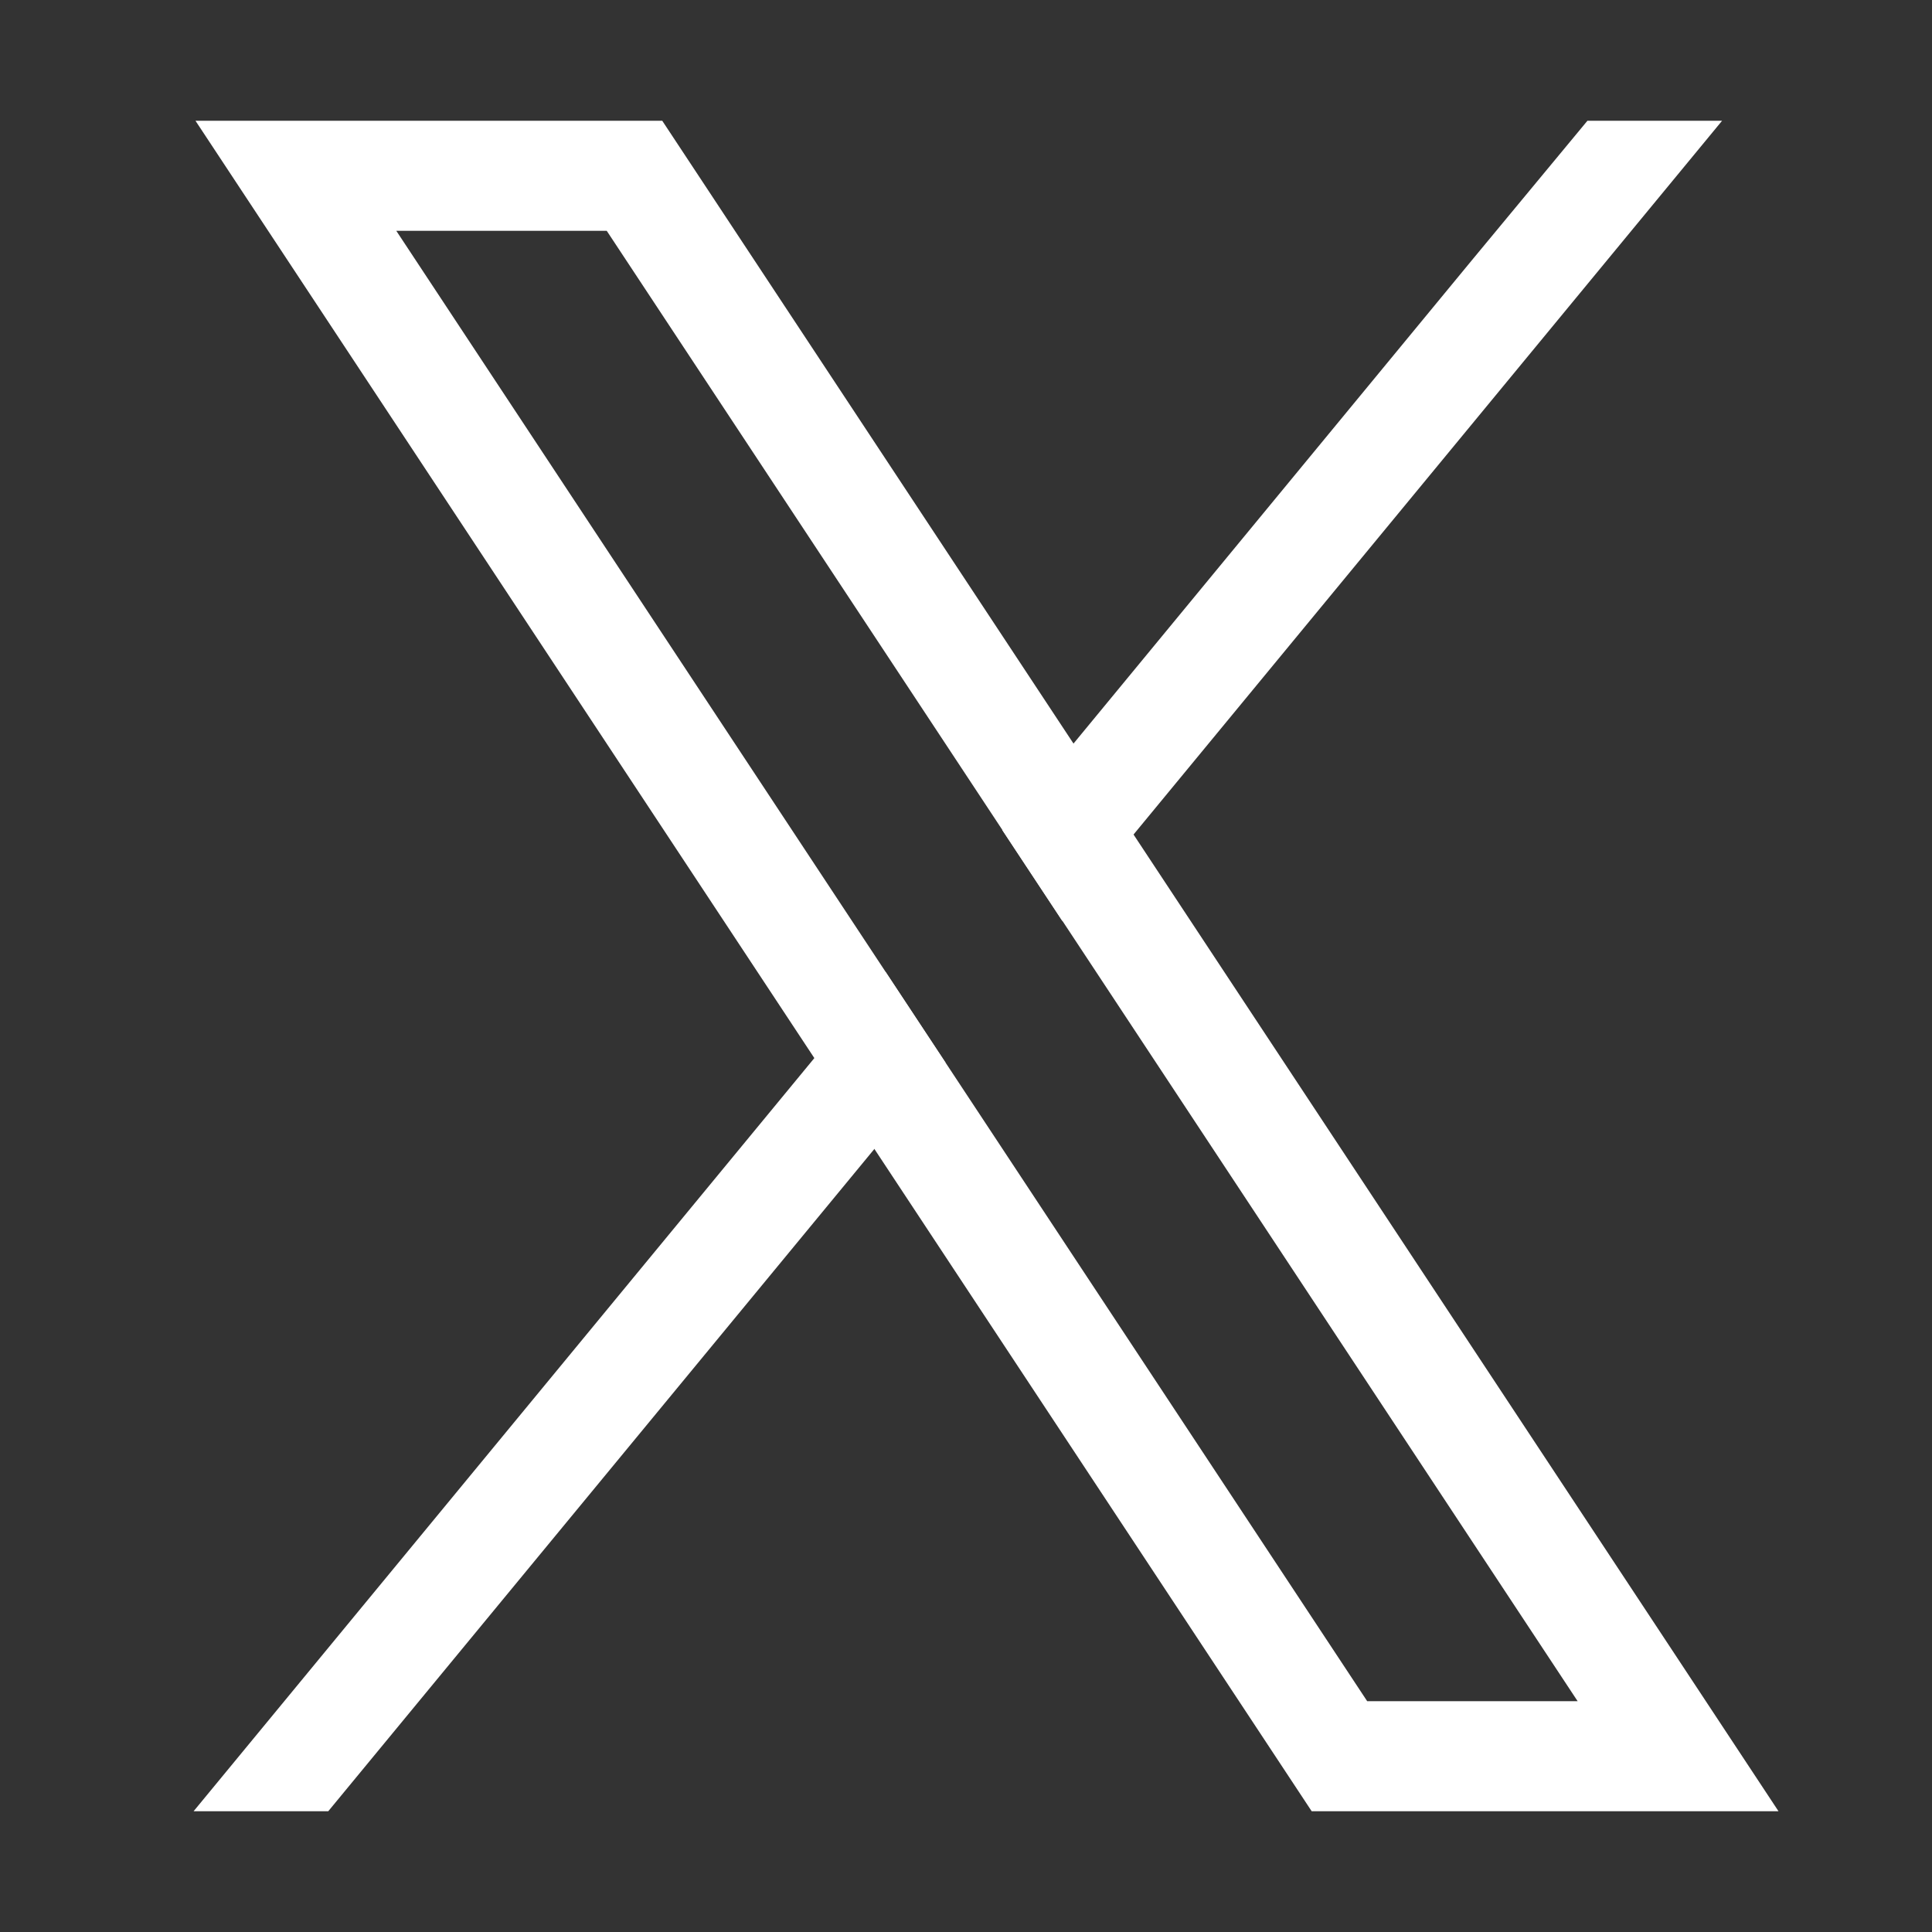
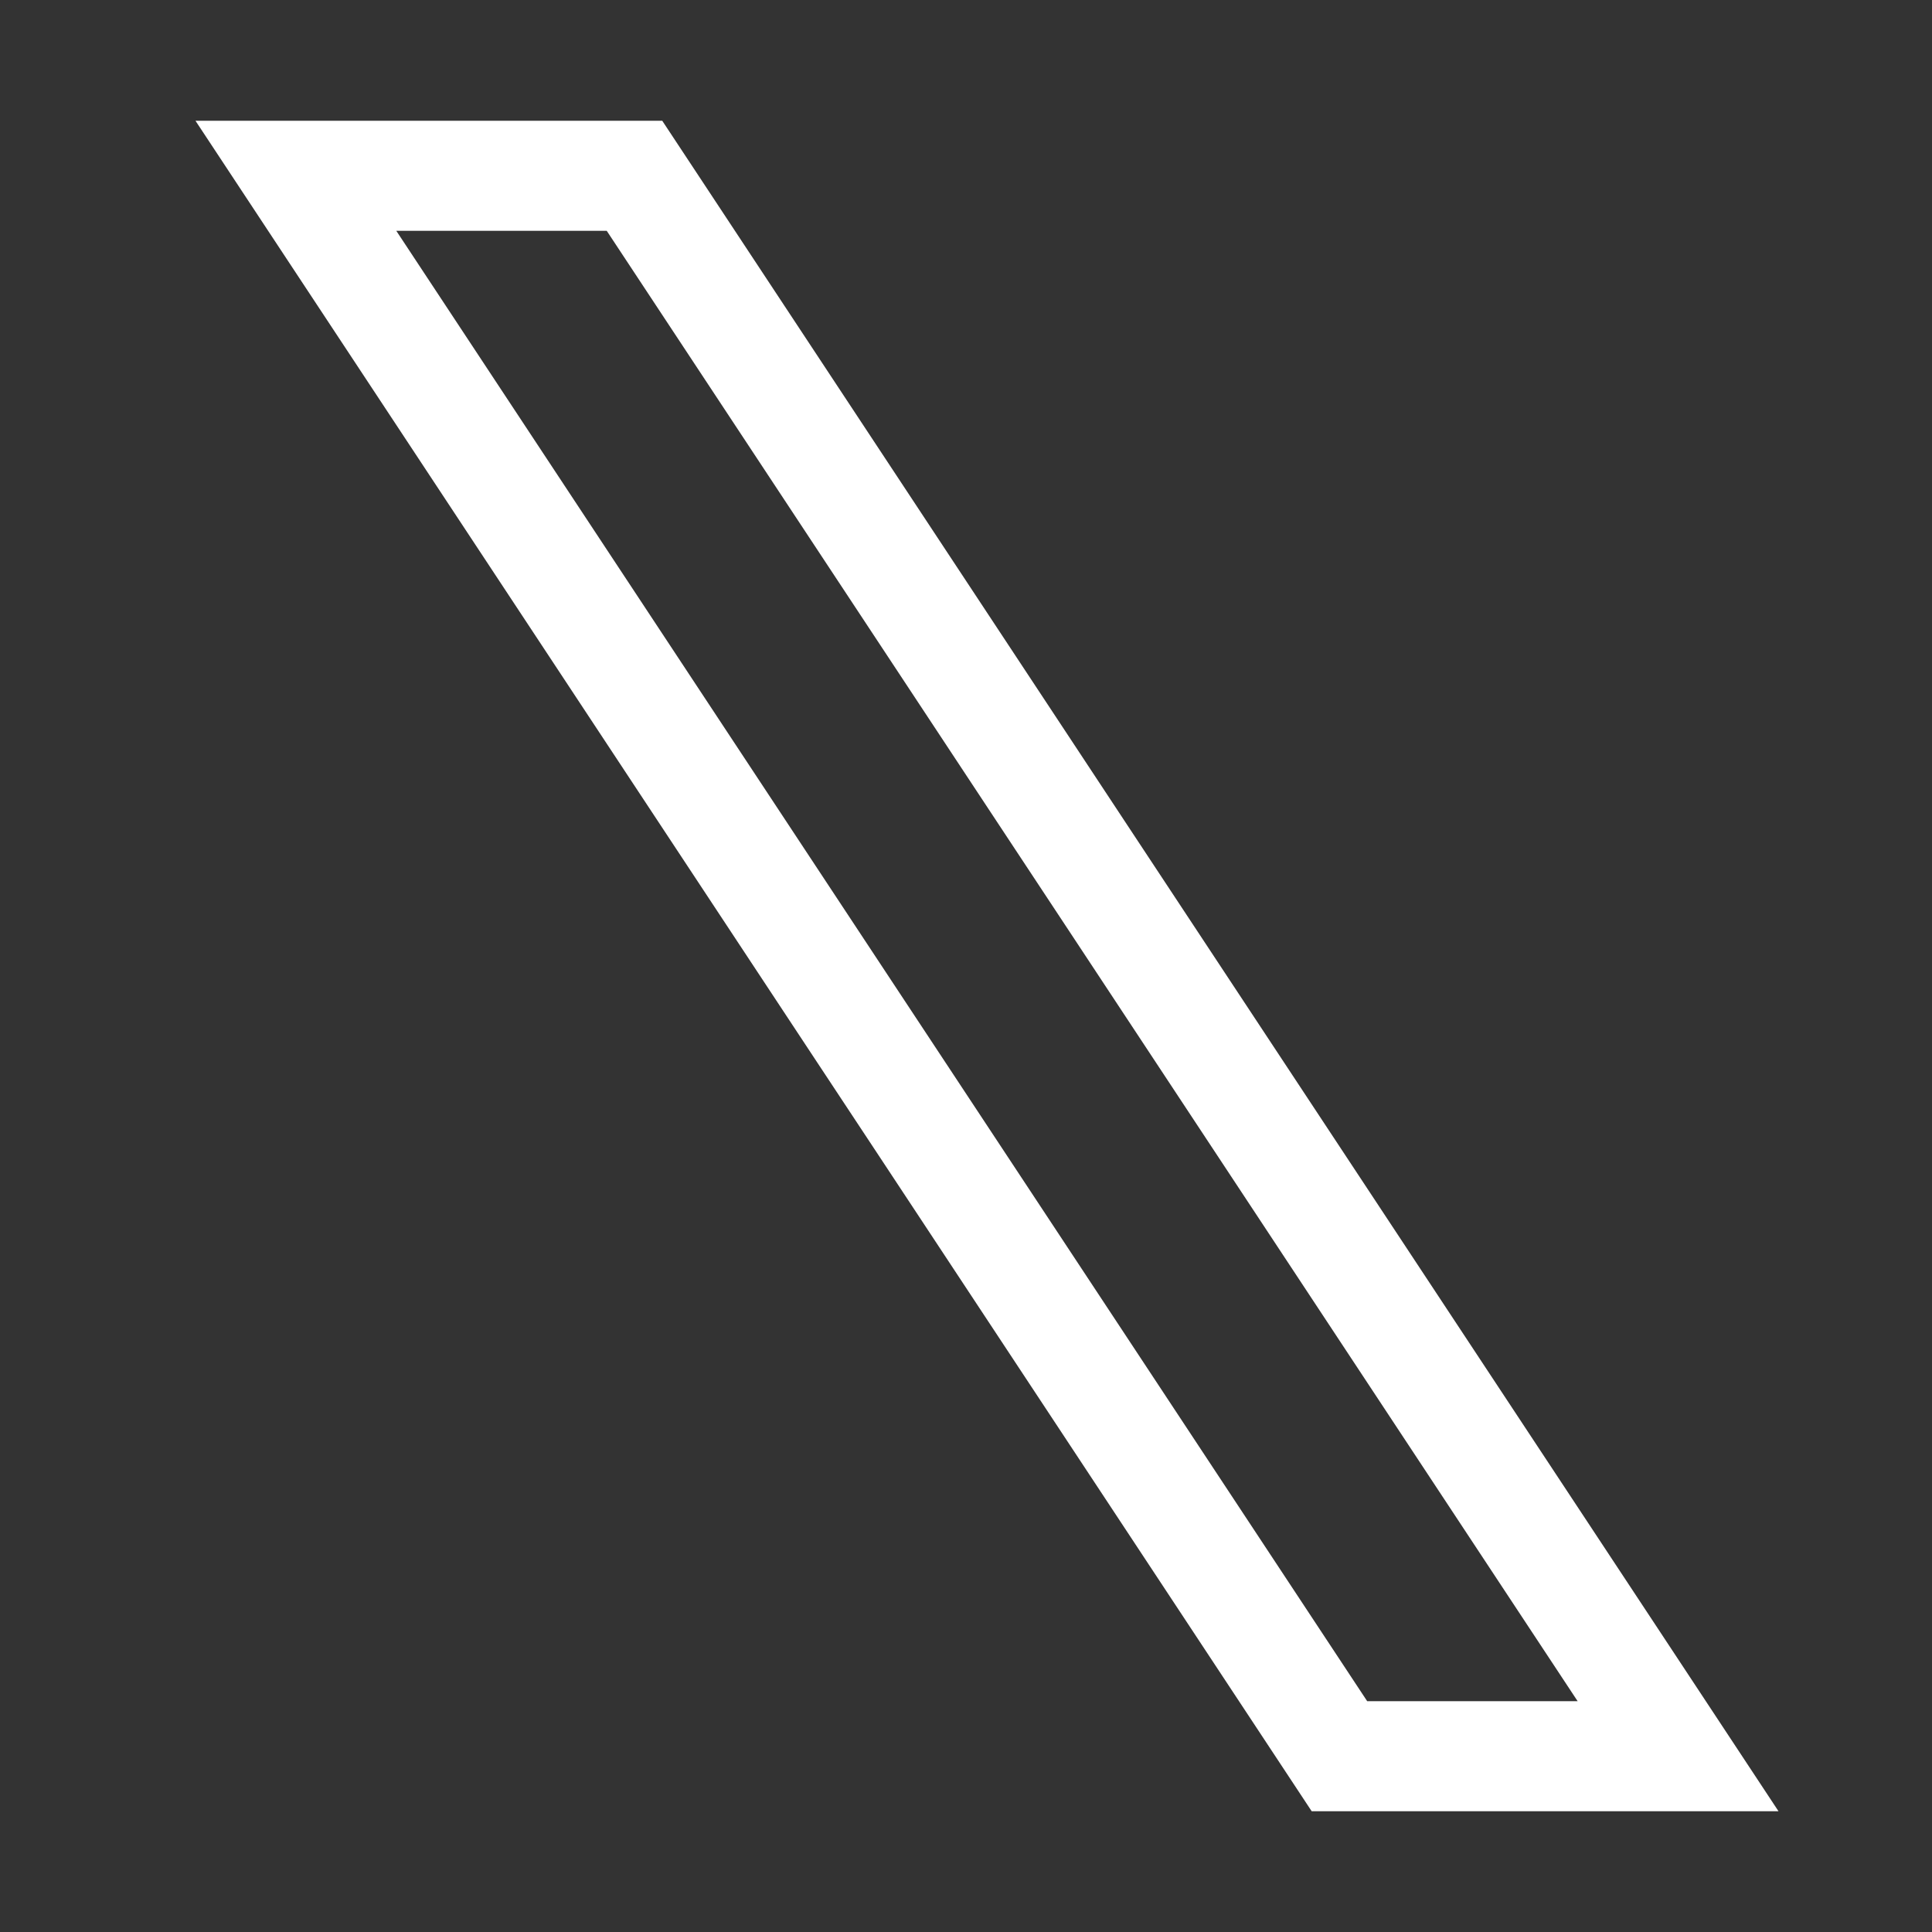
<svg xmlns="http://www.w3.org/2000/svg" width="40" height="40" viewBox="0 0 40 40" fill="none">
  <rect x="0" y="0" width="40" height="40" fill="#333333" stroke="none" />
  <path d="M34.465 33.93L23.47 17.28L22.227 15.397L14.363 3.487L13.711 2.5H4.047L6.404 6.07L16.861 21.908L18.104 23.789L26.506 36.514L27.157 37.5H36.822L34.465 33.93H34.465ZM28.306 35.221L19.577 22.001L18.334 20.119L8.205 4.779H12.562L20.754 17.185L21.997 19.067L32.663 35.221H28.306V35.221Z" fill="white" />
-   <path d="M18.333 20.119L19.576 22.001L18.102 23.789L6.796 37.5H4.008L16.859 21.908L18.333 20.119Z" fill="white" />
-   <path d="M35.654 2.5L23.467 17.28L21.993 19.067L20.75 17.185L22.224 15.397L30.48 5.38L32.866 2.5H35.654Z" fill="white" />
</svg>